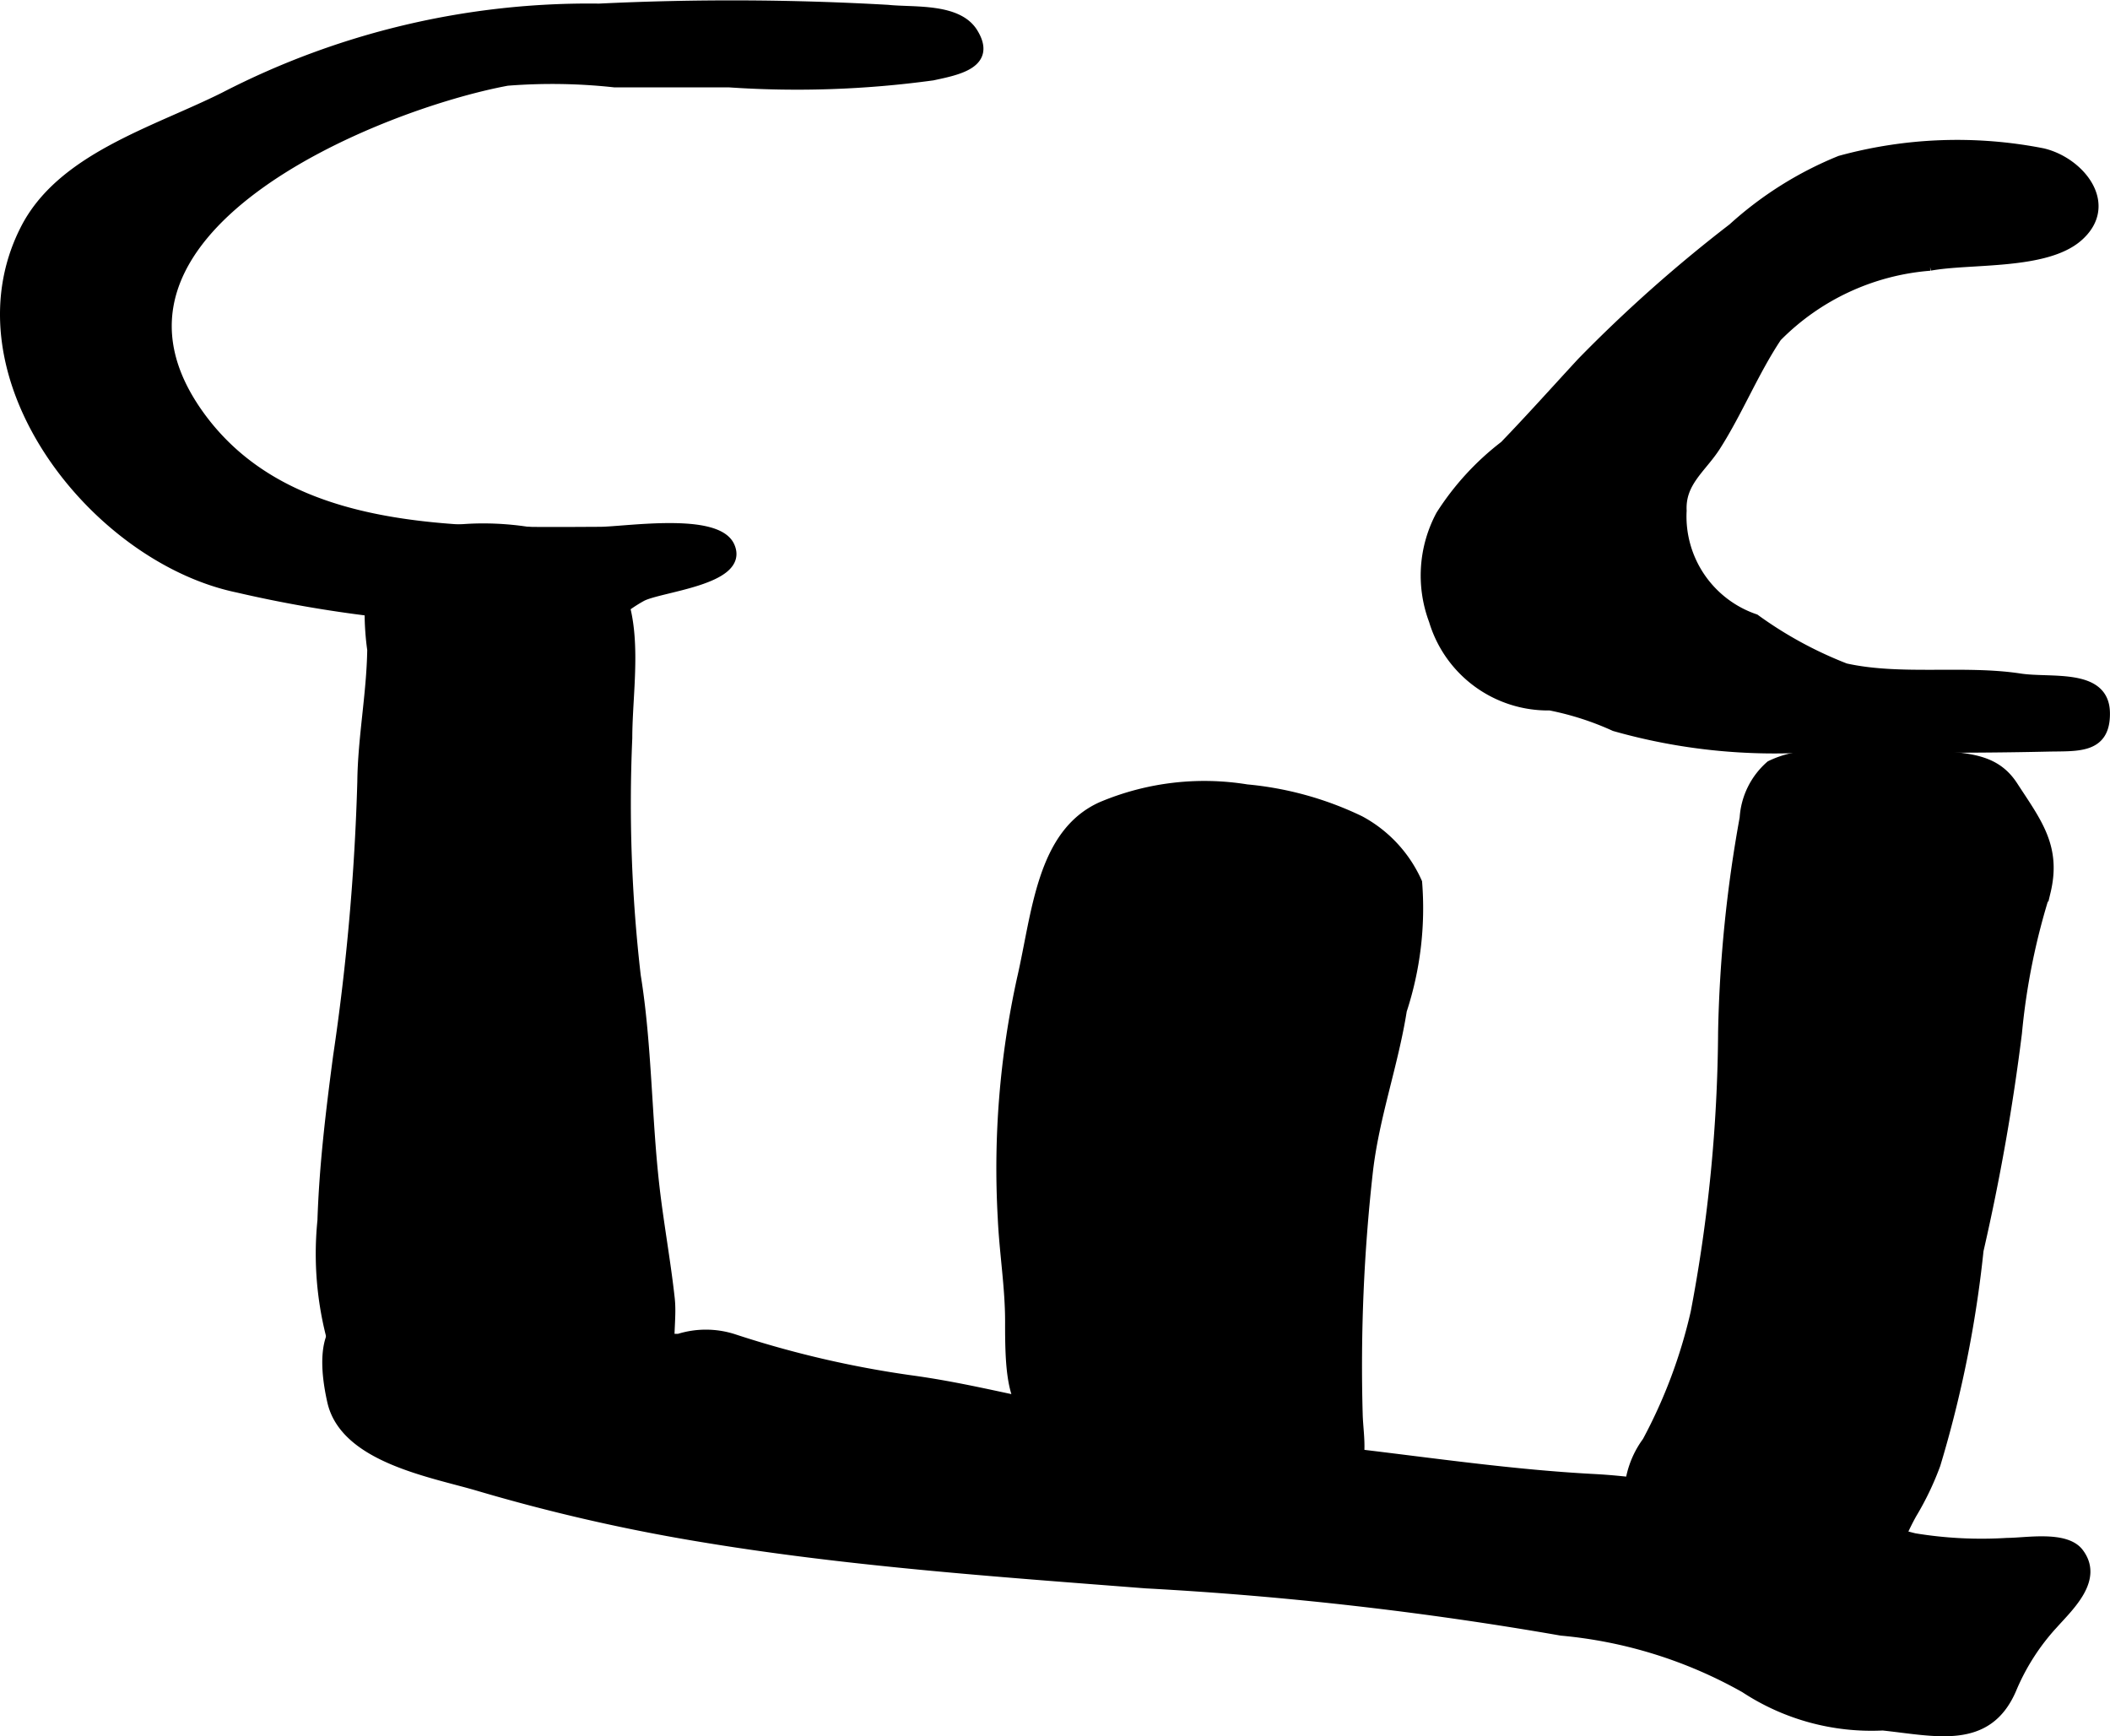
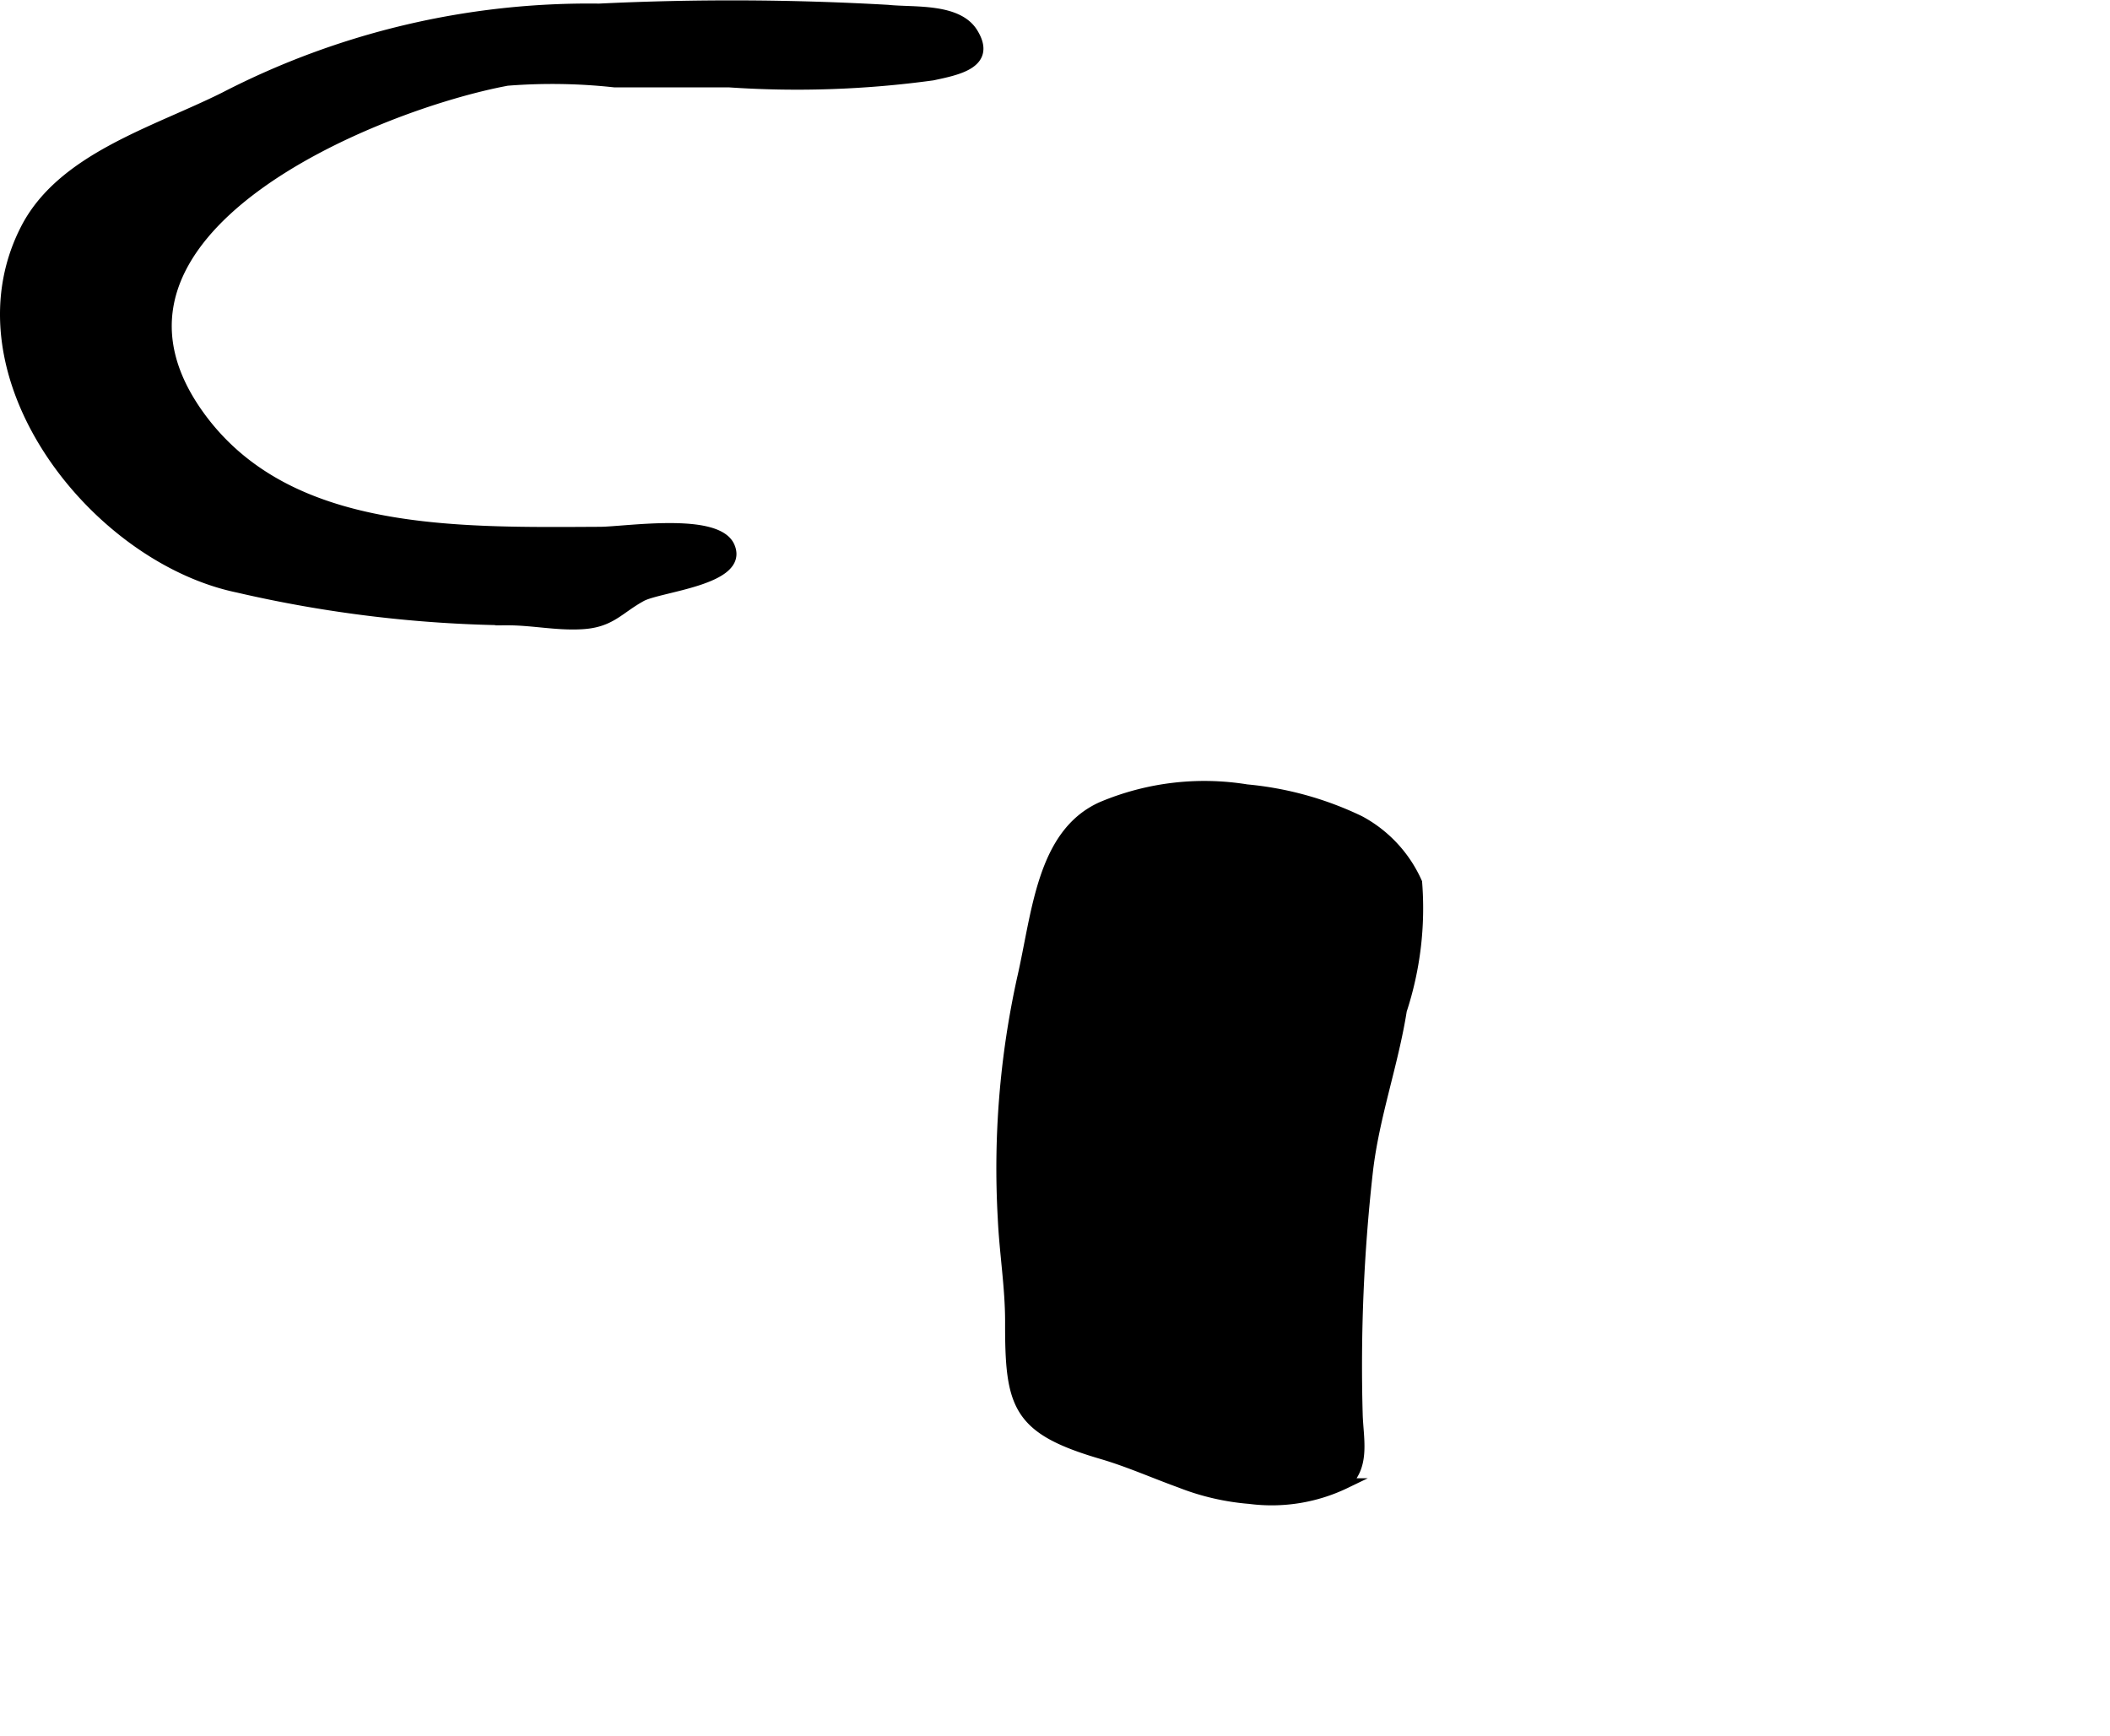
<svg xmlns="http://www.w3.org/2000/svg" version="1.1" width="10.956mm" height="9.016mm" viewBox="0 0 31.055 25.556">
  <defs>
    <style type="text/css">
      .a {
        stroke: #000;
        stroke-miterlimit: 10;
        stroke-width: 0.15px;
        fill-rule: evenodd;
      }
    </style>
  </defs>
-   <path class="a" d="M26.15,4.959c-.342.514-.571,1.091-.9,1.607-.208.325-.521.526-.501.95a1.597,1.597,0,0,0,1.081,1.597,5.9,5.9,0,0,0,1.33.725c.815.181,1.749.024,2.57.15.454.07,1.238-.083,1.249.5.011.54-.406.49-.842.5-1.145.026-2.289.016-3.435.007a8.594,8.594,0,0,1-2.937-.307,4.295,4.295,0,0,0-.951-.306A1.752,1.752,0,0,1,21.105,9.132a1.879,1.879,0,0,1,.103-1.549,3.984,3.984,0,0,1,.936-1.021c.386-.4.762-.821,1.14-1.23a21.092,21.092,0,0,1,2.22-1.972,5.32,5.32,0,0,1,1.58-.994,6.511,6.511,0,0,1,2.981-.109c.552.131,1.055.76.516,1.228-.482.418-1.587.315-2.177.425A3.557,3.557,0,0,0,26.15,4.959Z" />
-   <path class="a" d="M28.137,22.281a3.646,3.646,0,0,0-.168.344.934.934,0,0,1-.828.674,5.544,5.544,0,0,1-1.24.079,2.221,2.221,0,0,1-1.696-.6,1.359,1.359,0,0,1,.04-1.558,7.563,7.563,0,0,0,.713-1.902,22.727,22.727,0,0,0,.404-4.129,19.655,19.655,0,0,1,.317-3.148,1.114,1.114,0,0,1,.38-.771,1.412,1.412,0,0,1,.668-.142,11.054,11.054,0,0,1,1.86-.002c.442.044.795.069,1.038.443.351.54.64.897.481,1.557a9.943,9.943,0,0,0-.422,2.08,31.752,31.752,0,0,1-.565,3.198,16.99,16.99,0,0,1-.634,3.151A4.256,4.256,0,0,1,28.137,22.281Z" />
-   <path class="a" d="M28.18,22.643a6.086,6.086,0,0,0,1.365.068c.272,0,.85-.108,1.046.144.295.382-.129.775-.37,1.043a3.288,3.288,0,0,0-.617.961c-.353.825-1.101.621-1.892.537a3.385,3.385,0,0,1-2.029-.553,6.72,6.72,0,0,0-2.703-.843,51.847,51.847,0,0,0-6.117-.696c-2.218-.173-4.443-.327-6.64-.699a27.112,27.112,0,0,1-3.183-.735c-.676-.2-1.962-.414-2.149-1.244-.095-.421-.179-1.125.311-1.247a6.755,6.755,0,0,1,2.045.101,13.701,13.701,0,0,0,1.627.148,6.516,6.516,0,0,0,1.118.079,1.324,1.324,0,0,1,.816.007,15.056,15.056,0,0,0,2.587.602c.711.096,1.332.254,2.022.391.309.061.6.177.908.238a4.891,4.891,0,0,0,.989.181,25.971,25.971,0,0,1,2.618.272c1.175.139,2.349.311,3.532.373,1.059.057,2.106.332,3.168.46a8.192,8.192,0,0,1,1.38.368C28.067,22.614,28.123,22.63,28.18,22.643Z" />
  <path class="a" d="M17.364,21.822c-.384-.139-.761-.307-1.148-.42-1.25-.366-1.351-.709-1.348-1.944.001-.51-.085-1.02-.108-1.529a12.983,12.983,0,0,1,.282-3.519c.223-.965.287-2.136,1.172-2.534a3.886,3.886,0,0,1,2.135-.256,4.859,4.859,0,0,1,1.664.461,1.91,1.91,0,0,1,.843.908,4.821,4.821,0,0,1-.225,1.882c-.126.797-.405,1.556-.499,2.368a25.598,25.598,0,0,0-.151,3.572c.008.348.117.76-.177,1.022a2.499,2.499,0,0,1-1.411.228A3.575,3.575,0,0,1,17.364,21.822Z" />
-   <path class="a" d="M9.912,21.177a.515.515,0,0,1-.532.366,4.815,4.815,0,0,1-1.338-.229c-.754-.184-1.508-.336-2.247-.537a1.246,1.246,0,0,1-.8-.717,4.859,4.859,0,0,1-.248-2.095c.026-.808.124-1.612.23-2.414A34.061,34.061,0,0,0,5.334,11.506c.007-.646.136-1.29.146-1.942a4.03,4.03,0,0,1-.003-1.092c.341-.888,2.287-.786,2.994-.447,1.082.519.76,1.881.76,2.839a22.058,22.058,0,0,0,.125,3.5c.165,1.015.158,2.097.278,3.128.062.532.164,1.093.222,1.622.027.247-.02.502.001.75A3.793,3.793,0,0,1,9.912,21.177Z" />
  <path class="a" d="M8.832,7.829c.379-.002,1.718-.216,1.907.215.218.495-1.037.591-1.299.736-.339.186-.449.384-.882.407-.365.021-.725-.059-1.089-.058a18.652,18.652,0,0,1-3.968-.481c-2.11-.438-4.209-3.117-3.136-5.256.527-1.06,1.902-1.445,2.933-1.959A11.676,11.676,0,0,1,8.817.128a40.305,40.305,0,0,1,4.25.018c.376.04,1.022-.03,1.25.335.282.453-.223.549-.592.628a14.701,14.701,0,0,1-2.995.102H9.045a8.449,8.449,0,0,0-1.58-.024c-1.901.353-6.552,2.211-4.5,4.972C4.258,7.895,6.692,7.84,8.832,7.829Z" />
</svg>